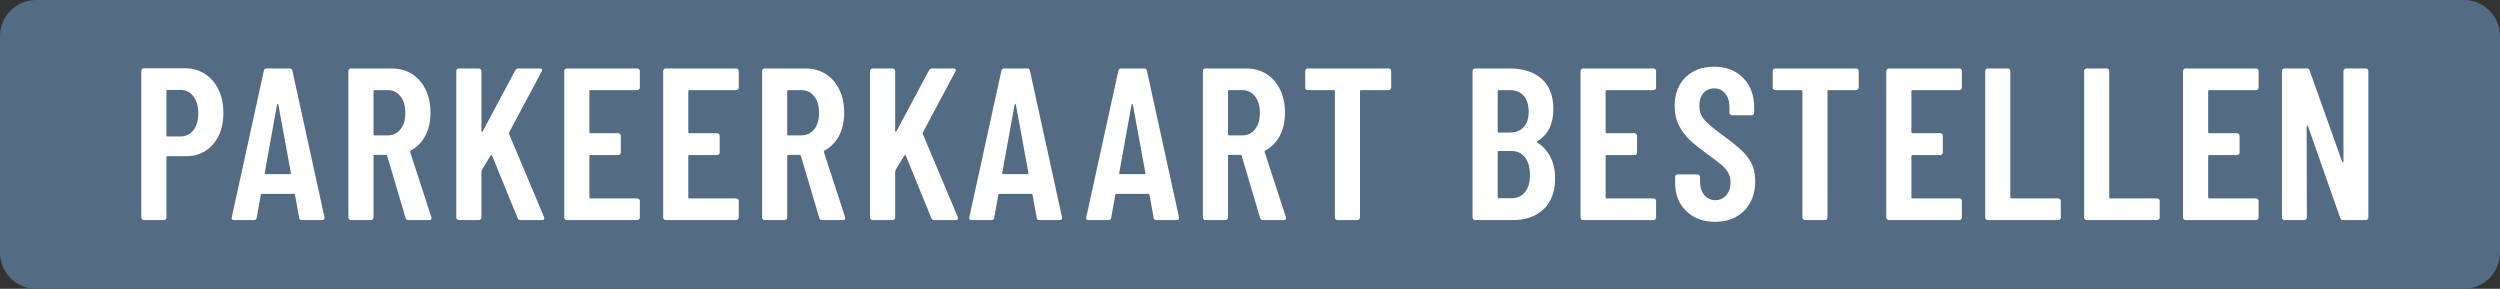
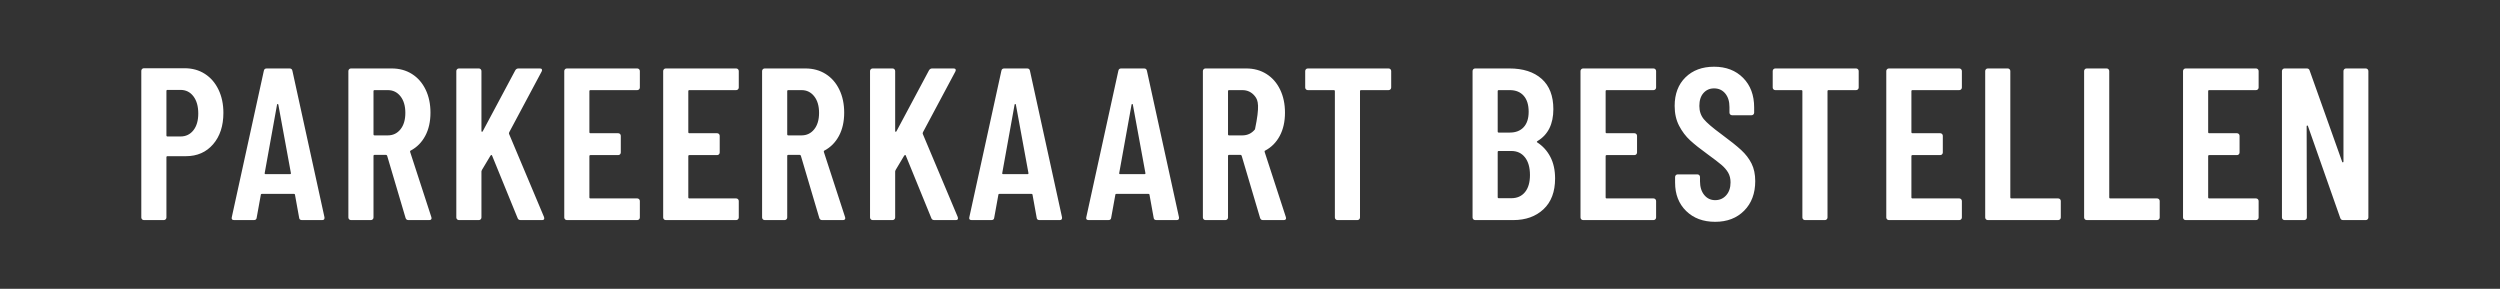
<svg xmlns="http://www.w3.org/2000/svg" viewBox="0 0 277 32">
  <rect x="0" y="0" width="277" height="32" fill="#333333" stroke="none" />
-   <path fill-rule="evenodd" fill="rgb(84, 107, 132)" d="M4.000,-0.000 L273.000,-0.000 C275.209,-0.000 277.000,1.791 277.000,4.000 L277.000,28.000 C277.000,30.209 275.209,32.000 273.000,32.000 L4.000,32.000 C1.791,32.000 -0.000,30.209 -0.000,28.000 L-0.000,4.000 C-0.000,1.791 1.791,-0.000 4.000,-0.000 Z" />
-   <path fill-rule="evenodd" fill="rgb(255, 255, 255)" d="M262.332,24.301 C262.276,24.357 262.208,24.385 262.128,24.385 L259.608,24.385 C259.448,24.385 259.344,24.305 259.296,24.145 L255.720,13.969 C255.704,13.921 255.676,13.901 255.636,13.909 C255.596,13.917 255.576,13.945 255.576,13.993 L255.600,24.097 C255.600,24.177 255.572,24.245 255.516,24.301 C255.460,24.357 255.392,24.385 255.312,24.385 L253.128,24.385 C253.048,24.385 252.980,24.357 252.924,24.301 C252.868,24.245 252.840,24.177 252.840,24.097 L252.840,7.873 C252.840,7.793 252.868,7.725 252.924,7.669 C252.980,7.613 253.048,7.585 253.128,7.585 L255.600,7.585 C255.760,7.585 255.864,7.665 255.912,7.825 L259.512,17.929 C259.528,17.977 259.556,17.997 259.596,17.989 C259.636,17.981 259.656,17.953 259.656,17.905 L259.656,7.873 C259.656,7.793 259.684,7.725 259.740,7.669 C259.796,7.613 259.864,7.585 259.944,7.585 L262.128,7.585 C262.208,7.585 262.276,7.613 262.332,7.669 C262.388,7.725 262.416,7.793 262.416,7.873 L262.416,24.097 C262.416,24.177 262.388,24.245 262.332,24.301 ZM249.968,24.385 L242.168,24.385 C242.088,24.385 242.020,24.357 241.964,24.301 C241.908,24.245 241.880,24.177 241.880,24.097 L241.880,7.873 C241.880,7.793 241.908,7.725 241.964,7.669 C242.020,7.613 242.088,7.585 242.168,7.585 L249.968,7.585 C250.048,7.585 250.116,7.613 250.172,7.669 C250.228,7.725 250.256,7.793 250.256,7.873 L250.256,9.697 C250.256,9.777 250.228,9.845 250.172,9.901 C250.116,9.957 250.048,9.985 249.968,9.985 L244.784,9.985 C244.704,9.985 244.664,10.025 244.664,10.105 L244.664,14.641 C244.664,14.721 244.704,14.761 244.784,14.761 L247.856,14.761 C247.936,14.761 248.004,14.789 248.060,14.845 C248.116,14.901 248.144,14.969 248.144,15.049 L248.144,16.897 C248.144,16.977 248.116,17.045 248.060,17.101 C248.004,17.157 247.936,17.185 247.856,17.185 L244.784,17.185 C244.704,17.185 244.664,17.225 244.664,17.305 L244.664,21.865 C244.664,21.945 244.704,21.985 244.784,21.985 L249.968,21.985 C250.048,21.985 250.116,22.013 250.172,22.069 C250.228,22.125 250.256,22.193 250.256,22.273 L250.256,24.097 C250.256,24.177 250.228,24.245 250.172,24.301 C250.116,24.357 250.048,24.385 249.968,24.385 ZM239.008,24.385 L231.208,24.385 C231.128,24.385 231.060,24.357 231.004,24.301 C230.948,24.245 230.920,24.177 230.920,24.097 L230.920,7.873 C230.920,7.793 230.948,7.725 231.004,7.669 C231.060,7.613 231.128,7.585 231.208,7.585 L233.416,7.585 C233.496,7.585 233.564,7.613 233.620,7.669 C233.676,7.725 233.704,7.793 233.704,7.873 L233.704,21.865 C233.704,21.945 233.744,21.985 233.824,21.985 L239.008,21.985 C239.088,21.985 239.156,22.013 239.212,22.069 C239.268,22.125 239.296,22.193 239.296,22.273 L239.296,24.097 C239.296,24.177 239.268,24.245 239.212,24.301 C239.156,24.357 239.088,24.385 239.008,24.385 ZM228.048,24.385 L220.248,24.385 C220.168,24.385 220.100,24.357 220.044,24.301 C219.988,24.245 219.960,24.177 219.960,24.097 L219.960,7.873 C219.960,7.793 219.988,7.725 220.044,7.669 C220.100,7.613 220.168,7.585 220.248,7.585 L222.456,7.585 C222.536,7.585 222.604,7.613 222.660,7.669 C222.716,7.725 222.744,7.793 222.744,7.873 L222.744,21.865 C222.744,21.945 222.784,21.985 222.864,21.985 L228.048,21.985 C228.128,21.985 228.196,22.013 228.252,22.069 C228.308,22.125 228.336,22.193 228.336,22.273 L228.336,24.097 C228.336,24.177 228.308,24.245 228.252,24.301 C228.196,24.357 228.128,24.385 228.048,24.385 ZM217.088,24.385 L209.288,24.385 C209.208,24.385 209.140,24.357 209.084,24.301 C209.028,24.245 209.000,24.177 209.000,24.097 L209.000,7.873 C209.000,7.793 209.028,7.725 209.084,7.669 C209.140,7.613 209.208,7.585 209.288,7.585 L217.088,7.585 C217.168,7.585 217.236,7.613 217.292,7.669 C217.348,7.725 217.376,7.793 217.376,7.873 L217.376,9.697 C217.376,9.777 217.348,9.845 217.292,9.901 C217.236,9.957 217.168,9.985 217.088,9.985 L211.904,9.985 C211.824,9.985 211.784,10.025 211.784,10.105 L211.784,14.641 C211.784,14.721 211.824,14.761 211.904,14.761 L214.976,14.761 C215.056,14.761 215.124,14.789 215.180,14.845 C215.236,14.901 215.264,14.969 215.264,15.049 L215.264,16.897 C215.264,16.977 215.236,17.045 215.180,17.101 C215.124,17.157 215.056,17.185 214.976,17.185 L211.904,17.185 C211.824,17.185 211.784,17.225 211.784,17.305 L211.784,21.865 C211.784,21.945 211.824,21.985 211.904,21.985 L217.088,21.985 C217.168,21.985 217.236,22.013 217.292,22.069 C217.348,22.125 217.376,22.193 217.376,22.273 L217.376,24.097 C217.376,24.177 217.348,24.245 217.292,24.301 C217.236,24.357 217.168,24.385 217.088,24.385 ZM205.656,9.985 L202.608,9.985 C202.528,9.985 202.488,10.025 202.488,10.105 L202.488,24.097 C202.488,24.177 202.460,24.245 202.404,24.301 C202.348,24.357 202.280,24.385 202.200,24.385 L199.992,24.385 C199.912,24.385 199.844,24.357 199.788,24.301 C199.732,24.245 199.704,24.177 199.704,24.097 L199.704,10.105 C199.704,10.025 199.664,9.985 199.584,9.985 L196.704,9.985 C196.624,9.985 196.556,9.957 196.500,9.901 C196.444,9.845 196.416,9.777 196.416,9.697 L196.416,7.873 C196.416,7.793 196.444,7.725 196.500,7.669 C196.556,7.613 196.624,7.585 196.704,7.585 L205.656,7.585 C205.736,7.585 205.804,7.613 205.860,7.669 C205.916,7.725 205.944,7.793 205.944,7.873 L205.944,9.697 C205.944,9.777 205.916,9.845 205.860,9.901 C205.804,9.957 205.736,9.985 205.656,9.985 ZM190.712,14.857 C191.688,15.577 192.424,16.165 192.920,16.621 C193.416,17.077 193.800,17.577 194.072,18.121 C194.344,18.665 194.480,19.313 194.480,20.065 C194.480,21.425 194.072,22.517 193.256,23.341 C192.440,24.165 191.368,24.577 190.040,24.577 C188.712,24.577 187.640,24.177 186.824,23.377 C186.008,22.577 185.600,21.529 185.600,20.233 L185.600,19.609 C185.600,19.529 185.628,19.461 185.684,19.405 C185.740,19.349 185.808,19.321 185.888,19.321 L188.072,19.321 C188.152,19.321 188.220,19.349 188.276,19.405 C188.332,19.461 188.360,19.529 188.360,19.609 L188.360,20.089 C188.360,20.713 188.516,21.217 188.828,21.601 C189.140,21.985 189.544,22.177 190.040,22.177 C190.536,22.177 190.944,21.997 191.264,21.637 C191.584,21.277 191.744,20.801 191.744,20.209 C191.744,19.793 191.656,19.433 191.480,19.129 C191.304,18.825 191.056,18.537 190.736,18.265 C190.416,17.993 189.904,17.601 189.200,17.089 C188.400,16.513 187.756,16.001 187.268,15.553 C186.780,15.105 186.372,14.565 186.044,13.933 C185.716,13.301 185.552,12.569 185.552,11.737 C185.552,10.409 185.952,9.353 186.752,8.569 C187.552,7.785 188.608,7.393 189.920,7.393 C191.248,7.393 192.320,7.805 193.136,8.629 C193.952,9.453 194.360,10.545 194.360,11.905 L194.360,12.481 C194.360,12.561 194.332,12.629 194.276,12.685 C194.220,12.741 194.152,12.769 194.072,12.769 L191.912,12.769 C191.832,12.769 191.764,12.741 191.708,12.685 C191.652,12.629 191.624,12.561 191.624,12.481 L191.624,11.857 C191.624,11.233 191.468,10.733 191.156,10.357 C190.844,9.981 190.432,9.793 189.920,9.793 C189.440,9.793 189.048,9.965 188.744,10.309 C188.440,10.653 188.288,11.129 188.288,11.737 C188.288,12.313 188.452,12.801 188.780,13.201 C189.108,13.601 189.752,14.153 190.712,14.857 ZM183.208,24.385 L175.408,24.385 C175.328,24.385 175.260,24.357 175.204,24.301 C175.148,24.245 175.120,24.177 175.120,24.097 L175.120,7.873 C175.120,7.793 175.148,7.725 175.204,7.669 C175.260,7.613 175.328,7.585 175.408,7.585 L183.208,7.585 C183.288,7.585 183.356,7.613 183.412,7.669 C183.468,7.725 183.496,7.793 183.496,7.873 L183.496,9.697 C183.496,9.777 183.468,9.845 183.412,9.901 C183.356,9.957 183.288,9.985 183.208,9.985 L178.024,9.985 C177.944,9.985 177.904,10.025 177.904,10.105 L177.904,14.641 C177.904,14.721 177.944,14.761 178.024,14.761 L181.096,14.761 C181.176,14.761 181.244,14.789 181.300,14.845 C181.356,14.901 181.384,14.969 181.384,15.049 L181.384,16.897 C181.384,16.977 181.356,17.045 181.300,17.101 C181.244,17.157 181.176,17.185 181.096,17.185 L178.024,17.185 C177.944,17.185 177.904,17.225 177.904,17.305 L177.904,21.865 C177.904,21.945 177.944,21.985 178.024,21.985 L183.208,21.985 C183.288,21.985 183.356,22.013 183.412,22.069 C183.468,22.125 183.496,22.193 183.496,22.273 L183.496,24.097 C183.496,24.177 183.468,24.245 183.412,24.301 C183.356,24.357 183.288,24.385 183.208,24.385 ZM172.304,19.777 C172.304,21.249 171.876,22.385 171.020,23.185 C170.164,23.985 169.048,24.385 167.672,24.385 L163.448,24.385 C163.368,24.385 163.300,24.357 163.244,24.301 C163.188,24.245 163.160,24.177 163.160,24.097 L163.160,7.873 C163.160,7.793 163.188,7.725 163.244,7.669 C163.300,7.613 163.368,7.585 163.448,7.585 L167.240,7.585 C168.760,7.585 169.952,7.969 170.816,8.737 C171.680,9.505 172.112,10.625 172.112,12.097 C172.112,13.745 171.528,14.921 170.360,15.625 C170.280,15.673 170.264,15.721 170.312,15.769 C170.936,16.169 171.424,16.705 171.776,17.377 C172.128,18.049 172.304,18.849 172.304,19.777 ZM168.824,10.609 C168.456,10.193 167.944,9.985 167.288,9.985 L166.064,9.985 C165.984,9.985 165.944,10.025 165.944,10.105 L165.944,14.569 C165.944,14.649 165.984,14.689 166.064,14.689 L167.288,14.689 C167.944,14.689 168.456,14.489 168.824,14.089 C169.192,13.689 169.376,13.121 169.376,12.385 C169.376,11.617 169.192,11.025 168.824,10.609 ZM168.968,17.437 C168.600,16.965 168.096,16.729 167.456,16.729 L166.064,16.729 C165.984,16.729 165.944,16.769 165.944,16.849 L165.944,21.841 C165.944,21.921 165.984,21.961 166.064,21.961 L167.456,21.961 C168.096,21.961 168.600,21.737 168.968,21.289 C169.336,20.841 169.520,20.209 169.520,19.393 C169.520,18.561 169.336,17.909 168.968,17.437 ZM153.856,9.985 L150.808,9.985 C150.728,9.985 150.688,10.025 150.688,10.105 L150.688,24.097 C150.688,24.177 150.660,24.245 150.604,24.301 C150.548,24.357 150.480,24.385 150.400,24.385 L148.192,24.385 C148.112,24.385 148.044,24.357 147.988,24.301 C147.932,24.245 147.904,24.177 147.904,24.097 L147.904,10.105 C147.904,10.025 147.864,9.985 147.784,9.985 L144.904,9.985 C144.824,9.985 144.756,9.957 144.700,9.901 C144.644,9.845 144.616,9.777 144.616,9.697 L144.616,7.873 C144.616,7.793 144.644,7.725 144.700,7.669 C144.756,7.613 144.824,7.585 144.904,7.585 L153.856,7.585 C153.936,7.585 154.004,7.613 154.060,7.669 C154.116,7.725 154.144,7.793 154.144,7.873 L154.144,9.697 C154.144,9.777 154.116,9.845 154.060,9.901 C154.004,9.957 153.936,9.985 153.856,9.985 ZM139.928,24.385 C139.768,24.385 139.664,24.305 139.616,24.145 L137.576,17.257 C137.544,17.193 137.504,17.161 137.456,17.161 L136.184,17.161 C136.104,17.161 136.064,17.201 136.064,17.281 L136.064,24.097 C136.064,24.177 136.036,24.245 135.980,24.301 C135.924,24.357 135.856,24.385 135.776,24.385 L133.568,24.385 C133.488,24.385 133.420,24.357 133.364,24.301 C133.308,24.245 133.280,24.177 133.280,24.097 L133.280,7.873 C133.280,7.793 133.308,7.725 133.364,7.669 C133.420,7.613 133.488,7.585 133.568,7.585 L138.080,7.585 C138.928,7.585 139.676,7.789 140.324,8.197 C140.972,8.605 141.476,9.181 141.836,9.925 C142.196,10.669 142.376,11.521 142.376,12.481 C142.376,13.473 142.184,14.329 141.800,15.049 C141.416,15.769 140.880,16.313 140.192,16.681 C140.128,16.697 140.104,16.745 140.120,16.825 L142.472,24.049 C142.488,24.081 142.496,24.121 142.496,24.169 C142.496,24.313 142.408,24.385 142.232,24.385 L139.928,24.385 ZM139.052,10.669 C138.692,10.213 138.224,9.985 137.648,9.985 L136.184,9.985 C136.104,9.985 136.064,10.025 136.064,10.105 L136.064,14.881 C136.064,14.961 136.104,15.001 136.184,15.001 L137.648,15.001 C138.224,15.001 138.692,14.777 139.052,14.329 C139.412,13.881 139.592,13.273 139.592,12.505 C139.592,11.737 139.412,11.125 139.052,10.669 ZM128.136,24.385 C127.944,24.385 127.840,24.297 127.824,24.121 L127.368,21.601 C127.368,21.521 127.320,21.481 127.224,21.481 L123.720,21.481 C123.624,21.481 123.576,21.521 123.576,21.601 L123.120,24.121 C123.104,24.297 123.000,24.385 122.808,24.385 L120.624,24.385 C120.400,24.385 120.312,24.281 120.360,24.073 L123.912,7.849 C123.944,7.673 124.048,7.585 124.224,7.585 L126.768,7.585 C126.944,7.585 127.048,7.673 127.080,7.849 L130.632,24.073 L130.632,24.169 C130.632,24.313 130.544,24.385 130.368,24.385 L128.136,24.385 ZM126.912,19.177 L125.520,11.593 C125.504,11.545 125.480,11.521 125.448,11.521 C125.416,11.521 125.392,11.545 125.376,11.593 L124.008,19.177 C123.992,19.257 124.032,19.297 124.128,19.297 L126.792,19.297 C126.888,19.297 126.928,19.257 126.912,19.177 ZM115.176,24.385 C114.984,24.385 114.880,24.297 114.864,24.121 L114.408,21.601 C114.408,21.521 114.360,21.481 114.264,21.481 L110.760,21.481 C110.664,21.481 110.616,21.521 110.616,21.601 L110.160,24.121 C110.144,24.297 110.040,24.385 109.848,24.385 L107.664,24.385 C107.440,24.385 107.352,24.281 107.400,24.073 L110.952,7.849 C110.984,7.673 111.088,7.585 111.264,7.585 L113.808,7.585 C113.984,7.585 114.088,7.673 114.120,7.849 L117.672,24.073 L117.672,24.169 C117.672,24.313 117.584,24.385 117.408,24.385 L115.176,24.385 ZM113.952,19.177 L112.560,11.593 C112.544,11.545 112.520,11.521 112.488,11.521 C112.456,11.521 112.432,11.545 112.416,11.593 L111.048,19.177 C111.032,19.257 111.072,19.297 111.168,19.297 L113.832,19.297 C113.928,19.297 113.968,19.257 113.952,19.177 ZM103.528,24.385 C103.352,24.385 103.240,24.313 103.192,24.169 L100.360,17.233 C100.344,17.185 100.320,17.165 100.288,17.173 C100.256,17.181 100.224,17.201 100.192,17.233 L99.232,18.841 C99.200,18.905 99.184,18.953 99.184,18.985 L99.184,24.097 C99.184,24.177 99.156,24.245 99.100,24.301 C99.044,24.357 98.976,24.385 98.896,24.385 L96.688,24.385 C96.608,24.385 96.540,24.357 96.484,24.301 C96.428,24.245 96.400,24.177 96.400,24.097 L96.400,7.873 C96.400,7.793 96.428,7.725 96.484,7.669 C96.540,7.613 96.608,7.585 96.688,7.585 L98.896,7.585 C98.976,7.585 99.044,7.613 99.100,7.669 C99.156,7.725 99.184,7.793 99.184,7.873 L99.184,14.497 C99.184,14.561 99.200,14.597 99.232,14.605 C99.264,14.613 99.296,14.593 99.328,14.545 L102.928,7.801 C103.008,7.657 103.128,7.585 103.288,7.585 L105.664,7.585 C105.776,7.585 105.848,7.617 105.880,7.681 C105.912,7.745 105.904,7.825 105.856,7.921 L102.256,14.665 C102.240,14.729 102.232,14.777 102.232,14.809 L106.120,24.049 C106.136,24.081 106.144,24.129 106.144,24.193 C106.144,24.321 106.064,24.385 105.904,24.385 L103.528,24.385 ZM91.088,24.385 C90.928,24.385 90.824,24.305 90.776,24.145 L88.736,17.257 C88.704,17.193 88.664,17.161 88.616,17.161 L87.344,17.161 C87.264,17.161 87.224,17.201 87.224,17.281 L87.224,24.097 C87.224,24.177 87.196,24.245 87.140,24.301 C87.084,24.357 87.016,24.385 86.936,24.385 L84.728,24.385 C84.648,24.385 84.580,24.357 84.524,24.301 C84.468,24.245 84.440,24.177 84.440,24.097 L84.440,7.873 C84.440,7.793 84.468,7.725 84.524,7.669 C84.580,7.613 84.648,7.585 84.728,7.585 L89.240,7.585 C90.088,7.585 90.836,7.789 91.484,8.197 C92.132,8.605 92.636,9.181 92.996,9.925 C93.356,10.669 93.536,11.521 93.536,12.481 C93.536,13.473 93.344,14.329 92.960,15.049 C92.576,15.769 92.040,16.313 91.352,16.681 C91.288,16.697 91.264,16.745 91.280,16.825 L93.632,24.049 C93.648,24.081 93.656,24.121 93.656,24.169 C93.656,24.313 93.568,24.385 93.392,24.385 L91.088,24.385 ZM90.212,10.669 C89.852,10.213 89.384,9.985 88.808,9.985 L87.344,9.985 C87.264,9.985 87.224,10.025 87.224,10.105 L87.224,14.881 C87.224,14.961 87.264,15.001 87.344,15.001 L88.808,15.001 C89.384,15.001 89.852,14.777 90.212,14.329 C90.572,13.881 90.752,13.273 90.752,12.505 C90.752,11.737 90.572,11.125 90.212,10.669 ZM81.568,24.385 L73.768,24.385 C73.688,24.385 73.620,24.357 73.564,24.301 C73.508,24.245 73.480,24.177 73.480,24.097 L73.480,7.873 C73.480,7.793 73.508,7.725 73.564,7.669 C73.620,7.613 73.688,7.585 73.768,7.585 L81.568,7.585 C81.648,7.585 81.716,7.613 81.772,7.669 C81.828,7.725 81.856,7.793 81.856,7.873 L81.856,9.697 C81.856,9.777 81.828,9.845 81.772,9.901 C81.716,9.957 81.648,9.985 81.568,9.985 L76.384,9.985 C76.304,9.985 76.264,10.025 76.264,10.105 L76.264,14.641 C76.264,14.721 76.304,14.761 76.384,14.761 L79.456,14.761 C79.536,14.761 79.604,14.789 79.660,14.845 C79.716,14.901 79.744,14.969 79.744,15.049 L79.744,16.897 C79.744,16.977 79.716,17.045 79.660,17.101 C79.604,17.157 79.536,17.185 79.456,17.185 L76.384,17.185 C76.304,17.185 76.264,17.225 76.264,17.305 L76.264,21.865 C76.264,21.945 76.304,21.985 76.384,21.985 L81.568,21.985 C81.648,21.985 81.716,22.013 81.772,22.069 C81.828,22.125 81.856,22.193 81.856,22.273 L81.856,24.097 C81.856,24.177 81.828,24.245 81.772,24.301 C81.716,24.357 81.648,24.385 81.568,24.385 ZM70.608,24.385 L62.808,24.385 C62.728,24.385 62.660,24.357 62.604,24.301 C62.548,24.245 62.520,24.177 62.520,24.097 L62.520,7.873 C62.520,7.793 62.548,7.725 62.604,7.669 C62.660,7.613 62.728,7.585 62.808,7.585 L70.608,7.585 C70.688,7.585 70.756,7.613 70.812,7.669 C70.868,7.725 70.896,7.793 70.896,7.873 L70.896,9.697 C70.896,9.777 70.868,9.845 70.812,9.901 C70.756,9.957 70.688,9.985 70.608,9.985 L65.424,9.985 C65.344,9.985 65.304,10.025 65.304,10.105 L65.304,14.641 C65.304,14.721 65.344,14.761 65.424,14.761 L68.496,14.761 C68.576,14.761 68.644,14.789 68.700,14.845 C68.756,14.901 68.784,14.969 68.784,15.049 L68.784,16.897 C68.784,16.977 68.756,17.045 68.700,17.101 C68.644,17.157 68.576,17.185 68.496,17.185 L65.424,17.185 C65.344,17.185 65.304,17.225 65.304,17.305 L65.304,21.865 C65.304,21.945 65.344,21.985 65.424,21.985 L70.608,21.985 C70.688,21.985 70.756,22.013 70.812,22.069 C70.868,22.125 70.896,22.193 70.896,22.273 L70.896,24.097 C70.896,24.177 70.868,24.245 70.812,24.301 C70.756,24.357 70.688,24.385 70.608,24.385 ZM57.688,24.385 C57.512,24.385 57.400,24.313 57.352,24.169 L54.520,17.233 C54.504,17.185 54.480,17.165 54.448,17.173 C54.416,17.181 54.384,17.201 54.352,17.233 L53.392,18.841 C53.360,18.905 53.344,18.953 53.344,18.985 L53.344,24.097 C53.344,24.177 53.316,24.245 53.260,24.301 C53.204,24.357 53.136,24.385 53.056,24.385 L50.848,24.385 C50.768,24.385 50.700,24.357 50.644,24.301 C50.588,24.245 50.560,24.177 50.560,24.097 L50.560,7.873 C50.560,7.793 50.588,7.725 50.644,7.669 C50.700,7.613 50.768,7.585 50.848,7.585 L53.056,7.585 C53.136,7.585 53.204,7.613 53.260,7.669 C53.316,7.725 53.344,7.793 53.344,7.873 L53.344,14.497 C53.344,14.561 53.360,14.597 53.392,14.605 C53.424,14.613 53.456,14.593 53.488,14.545 L57.088,7.801 C57.168,7.657 57.288,7.585 57.448,7.585 L59.824,7.585 C59.936,7.585 60.008,7.617 60.040,7.681 C60.072,7.745 60.064,7.825 60.016,7.921 L56.416,14.665 C56.400,14.729 56.392,14.777 56.392,14.809 L60.280,24.049 C60.296,24.081 60.304,24.129 60.304,24.193 C60.304,24.321 60.224,24.385 60.064,24.385 L57.688,24.385 ZM45.248,24.385 C45.088,24.385 44.984,24.305 44.936,24.145 L42.896,17.257 C42.864,17.193 42.824,17.161 42.776,17.161 L41.504,17.161 C41.424,17.161 41.384,17.201 41.384,17.281 L41.384,24.097 C41.384,24.177 41.356,24.245 41.300,24.301 C41.244,24.357 41.176,24.385 41.096,24.385 L38.888,24.385 C38.808,24.385 38.740,24.357 38.684,24.301 C38.628,24.245 38.600,24.177 38.600,24.097 L38.600,7.873 C38.600,7.793 38.628,7.725 38.684,7.669 C38.740,7.613 38.808,7.585 38.888,7.585 L43.400,7.585 C44.248,7.585 44.996,7.789 45.644,8.197 C46.292,8.605 46.796,9.181 47.156,9.925 C47.516,10.669 47.696,11.521 47.696,12.481 C47.696,13.473 47.504,14.329 47.120,15.049 C46.736,15.769 46.200,16.313 45.512,16.681 C45.448,16.697 45.424,16.745 45.440,16.825 L47.792,24.049 C47.808,24.081 47.816,24.121 47.816,24.169 C47.816,24.313 47.728,24.385 47.552,24.385 L45.248,24.385 ZM44.372,10.669 C44.012,10.213 43.544,9.985 42.968,9.985 L41.504,9.985 C41.424,9.985 41.384,10.025 41.384,10.105 L41.384,14.881 C41.384,14.961 41.424,15.001 41.504,15.001 L42.968,15.001 C43.544,15.001 44.012,14.777 44.372,14.329 C44.732,13.881 44.912,13.273 44.912,12.505 C44.912,11.737 44.732,11.125 44.372,10.669 ZM33.456,24.385 C33.264,24.385 33.160,24.297 33.144,24.121 L32.688,21.601 C32.688,21.521 32.640,21.481 32.544,21.481 L29.040,21.481 C28.944,21.481 28.896,21.521 28.896,21.601 L28.440,24.121 C28.424,24.297 28.320,24.385 28.128,24.385 L25.944,24.385 C25.720,24.385 25.632,24.281 25.680,24.073 L29.232,7.849 C29.264,7.673 29.368,7.585 29.544,7.585 L32.088,7.585 C32.264,7.585 32.368,7.673 32.400,7.849 L35.952,24.073 L35.952,24.169 C35.952,24.313 35.864,24.385 35.688,24.385 L33.456,24.385 ZM32.232,19.177 L30.840,11.593 C30.824,11.545 30.800,11.521 30.768,11.521 C30.736,11.521 30.712,11.545 30.696,11.593 L29.328,19.177 C29.312,19.257 29.352,19.297 29.448,19.297 L32.112,19.297 C32.208,19.297 32.248,19.257 32.232,19.177 ZM20.600,17.305 L18.560,17.305 C18.480,17.305 18.440,17.345 18.440,17.425 L18.440,24.097 C18.440,24.177 18.412,24.245 18.356,24.301 C18.300,24.357 18.232,24.385 18.152,24.385 L15.944,24.385 C15.864,24.385 15.796,24.357 15.740,24.301 C15.684,24.245 15.656,24.177 15.656,24.097 L15.656,7.849 C15.656,7.769 15.684,7.701 15.740,7.645 C15.796,7.589 15.864,7.561 15.944,7.561 L20.456,7.561 C21.304,7.561 22.052,7.769 22.700,8.185 C23.348,8.601 23.852,9.185 24.212,9.937 C24.572,10.689 24.752,11.545 24.752,12.505 C24.752,13.945 24.372,15.105 23.612,15.985 C22.852,16.865 21.848,17.305 20.600,17.305 ZM21.428,10.669 C21.068,10.197 20.592,9.961 20.000,9.961 L18.560,9.961 C18.480,9.961 18.440,10.001 18.440,10.081 L18.440,15.001 C18.440,15.081 18.480,15.121 18.560,15.121 L20.000,15.121 C20.592,15.121 21.068,14.893 21.428,14.437 C21.788,13.981 21.968,13.361 21.968,12.577 C21.968,11.777 21.788,11.141 21.428,10.669 Z" />
+   <path fill-rule="evenodd" fill="rgb(255, 255, 255)" d="M262.332,24.301 C262.276,24.357 262.208,24.385 262.128,24.385 L259.608,24.385 C259.448,24.385 259.344,24.305 259.296,24.145 L255.720,13.969 C255.704,13.921 255.676,13.901 255.636,13.909 C255.596,13.917 255.576,13.945 255.576,13.993 L255.600,24.097 C255.600,24.177 255.572,24.245 255.516,24.301 C255.460,24.357 255.392,24.385 255.312,24.385 L253.128,24.385 C253.048,24.385 252.980,24.357 252.924,24.301 C252.868,24.245 252.840,24.177 252.840,24.097 L252.840,7.873 C252.840,7.793 252.868,7.725 252.924,7.669 C252.980,7.613 253.048,7.585 253.128,7.585 L255.600,7.585 C255.760,7.585 255.864,7.665 255.912,7.825 L259.512,17.929 C259.528,17.977 259.556,17.997 259.596,17.989 C259.636,17.981 259.656,17.953 259.656,17.905 L259.656,7.873 C259.656,7.793 259.684,7.725 259.740,7.669 C259.796,7.613 259.864,7.585 259.944,7.585 L262.128,7.585 C262.208,7.585 262.276,7.613 262.332,7.669 C262.388,7.725 262.416,7.793 262.416,7.873 L262.416,24.097 C262.416,24.177 262.388,24.245 262.332,24.301 ZM249.968,24.385 L242.168,24.385 C242.088,24.385 242.020,24.357 241.964,24.301 C241.908,24.245 241.880,24.177 241.880,24.097 L241.880,7.873 C241.880,7.793 241.908,7.725 241.964,7.669 C242.020,7.613 242.088,7.585 242.168,7.585 L249.968,7.585 C250.048,7.585 250.116,7.613 250.172,7.669 C250.228,7.725 250.256,7.793 250.256,7.873 L250.256,9.697 C250.256,9.777 250.228,9.845 250.172,9.901 C250.116,9.957 250.048,9.985 249.968,9.985 L244.784,9.985 C244.704,9.985 244.664,10.025 244.664,10.105 L244.664,14.641 C244.664,14.721 244.704,14.761 244.784,14.761 L247.856,14.761 C247.936,14.761 248.004,14.789 248.060,14.845 C248.116,14.901 248.144,14.969 248.144,15.049 L248.144,16.897 C248.144,16.977 248.116,17.045 248.060,17.101 C248.004,17.157 247.936,17.185 247.856,17.185 L244.784,17.185 C244.704,17.185 244.664,17.225 244.664,17.305 L244.664,21.865 C244.664,21.945 244.704,21.985 244.784,21.985 L249.968,21.985 C250.048,21.985 250.116,22.013 250.172,22.069 C250.228,22.125 250.256,22.193 250.256,22.273 L250.256,24.097 C250.256,24.177 250.228,24.245 250.172,24.301 C250.116,24.357 250.048,24.385 249.968,24.385 ZM239.008,24.385 L231.208,24.385 C231.128,24.385 231.060,24.357 231.004,24.301 C230.948,24.245 230.920,24.177 230.920,24.097 L230.920,7.873 C230.920,7.793 230.948,7.725 231.004,7.669 C231.060,7.613 231.128,7.585 231.208,7.585 L233.416,7.585 C233.496,7.585 233.564,7.613 233.620,7.669 C233.676,7.725 233.704,7.793 233.704,7.873 L233.704,21.865 C233.704,21.945 233.744,21.985 233.824,21.985 L239.008,21.985 C239.088,21.985 239.156,22.013 239.212,22.069 C239.268,22.125 239.296,22.193 239.296,22.273 L239.296,24.097 C239.296,24.177 239.268,24.245 239.212,24.301 C239.156,24.357 239.088,24.385 239.008,24.385 ZM228.048,24.385 L220.248,24.385 C220.168,24.385 220.100,24.357 220.044,24.301 C219.988,24.245 219.960,24.177 219.960,24.097 L219.960,7.873 C219.960,7.793 219.988,7.725 220.044,7.669 C220.100,7.613 220.168,7.585 220.248,7.585 L222.456,7.585 C222.536,7.585 222.604,7.613 222.660,7.669 C222.716,7.725 222.744,7.793 222.744,7.873 L222.744,21.865 C222.744,21.945 222.784,21.985 222.864,21.985 L228.048,21.985 C228.128,21.985 228.196,22.013 228.252,22.069 C228.308,22.125 228.336,22.193 228.336,22.273 L228.336,24.097 C228.336,24.177 228.308,24.245 228.252,24.301 C228.196,24.357 228.128,24.385 228.048,24.385 ZM217.088,24.385 L209.288,24.385 C209.208,24.385 209.140,24.357 209.084,24.301 C209.028,24.245 209.000,24.177 209.000,24.097 L209.000,7.873 C209.000,7.793 209.028,7.725 209.084,7.669 C209.140,7.613 209.208,7.585 209.288,7.585 L217.088,7.585 C217.168,7.585 217.236,7.613 217.292,7.669 C217.348,7.725 217.376,7.793 217.376,7.873 L217.376,9.697 C217.376,9.777 217.348,9.845 217.292,9.901 C217.236,9.957 217.168,9.985 217.088,9.985 L211.904,9.985 C211.824,9.985 211.784,10.025 211.784,10.105 L211.784,14.641 C211.784,14.721 211.824,14.761 211.904,14.761 L214.976,14.761 C215.056,14.761 215.124,14.789 215.180,14.845 C215.236,14.901 215.264,14.969 215.264,15.049 L215.264,16.897 C215.264,16.977 215.236,17.045 215.180,17.101 C215.124,17.157 215.056,17.185 214.976,17.185 L211.904,17.185 C211.824,17.185 211.784,17.225 211.784,17.305 L211.784,21.865 C211.784,21.945 211.824,21.985 211.904,21.985 L217.088,21.985 C217.168,21.985 217.236,22.013 217.292,22.069 C217.348,22.125 217.376,22.193 217.376,22.273 L217.376,24.097 C217.376,24.177 217.348,24.245 217.292,24.301 C217.236,24.357 217.168,24.385 217.088,24.385 ZM205.656,9.985 L202.608,9.985 C202.528,9.985 202.488,10.025 202.488,10.105 L202.488,24.097 C202.488,24.177 202.460,24.245 202.404,24.301 C202.348,24.357 202.280,24.385 202.200,24.385 L199.992,24.385 C199.912,24.385 199.844,24.357 199.788,24.301 C199.732,24.245 199.704,24.177 199.704,24.097 L199.704,10.105 C199.704,10.025 199.664,9.985 199.584,9.985 L196.704,9.985 C196.624,9.985 196.556,9.957 196.500,9.901 C196.444,9.845 196.416,9.777 196.416,9.697 L196.416,7.873 C196.416,7.793 196.444,7.725 196.500,7.669 C196.556,7.613 196.624,7.585 196.704,7.585 L205.656,7.585 C205.736,7.585 205.804,7.613 205.860,7.669 C205.916,7.725 205.944,7.793 205.944,7.873 L205.944,9.697 C205.944,9.777 205.916,9.845 205.860,9.901 C205.804,9.957 205.736,9.985 205.656,9.985 ZM190.712,14.857 C191.688,15.577 192.424,16.165 192.920,16.621 C193.416,17.077 193.800,17.577 194.072,18.121 C194.344,18.665 194.480,19.313 194.480,20.065 C194.480,21.425 194.072,22.517 193.256,23.341 C192.440,24.165 191.368,24.577 190.040,24.577 C188.712,24.577 187.640,24.177 186.824,23.377 C186.008,22.577 185.600,21.529 185.600,20.233 L185.600,19.609 C185.600,19.529 185.628,19.461 185.684,19.405 C185.740,19.349 185.808,19.321 185.888,19.321 L188.072,19.321 C188.152,19.321 188.220,19.349 188.276,19.405 C188.332,19.461 188.360,19.529 188.360,19.609 L188.360,20.089 C188.360,20.713 188.516,21.217 188.828,21.601 C189.140,21.985 189.544,22.177 190.040,22.177 C190.536,22.177 190.944,21.997 191.264,21.637 C191.584,21.277 191.744,20.801 191.744,20.209 C191.744,19.793 191.656,19.433 191.480,19.129 C191.304,18.825 191.056,18.537 190.736,18.265 C190.416,17.993 189.904,17.601 189.200,17.089 C188.400,16.513 187.756,16.001 187.268,15.553 C186.780,15.105 186.372,14.565 186.044,13.933 C185.716,13.301 185.552,12.569 185.552,11.737 C185.552,10.409 185.952,9.353 186.752,8.569 C187.552,7.785 188.608,7.393 189.920,7.393 C191.248,7.393 192.320,7.805 193.136,8.629 C193.952,9.453 194.360,10.545 194.360,11.905 L194.360,12.481 C194.360,12.561 194.332,12.629 194.276,12.685 C194.220,12.741 194.152,12.769 194.072,12.769 L191.912,12.769 C191.832,12.769 191.764,12.741 191.708,12.685 C191.652,12.629 191.624,12.561 191.624,12.481 L191.624,11.857 C191.624,11.233 191.468,10.733 191.156,10.357 C190.844,9.981 190.432,9.793 189.920,9.793 C189.440,9.793 189.048,9.965 188.744,10.309 C188.440,10.653 188.288,11.129 188.288,11.737 C188.288,12.313 188.452,12.801 188.780,13.201 C189.108,13.601 189.752,14.153 190.712,14.857 ZM183.208,24.385 L175.408,24.385 C175.328,24.385 175.260,24.357 175.204,24.301 C175.148,24.245 175.120,24.177 175.120,24.097 L175.120,7.873 C175.120,7.793 175.148,7.725 175.204,7.669 C175.260,7.613 175.328,7.585 175.408,7.585 L183.208,7.585 C183.288,7.585 183.356,7.613 183.412,7.669 C183.468,7.725 183.496,7.793 183.496,7.873 L183.496,9.697 C183.496,9.777 183.468,9.845 183.412,9.901 C183.356,9.957 183.288,9.985 183.208,9.985 L178.024,9.985 C177.944,9.985 177.904,10.025 177.904,10.105 L177.904,14.641 C177.904,14.721 177.944,14.761 178.024,14.761 L181.096,14.761 C181.176,14.761 181.244,14.789 181.300,14.845 C181.356,14.901 181.384,14.969 181.384,15.049 L181.384,16.897 C181.384,16.977 181.356,17.045 181.300,17.101 C181.244,17.157 181.176,17.185 181.096,17.185 L178.024,17.185 C177.944,17.185 177.904,17.225 177.904,17.305 L177.904,21.865 C177.904,21.945 177.944,21.985 178.024,21.985 L183.208,21.985 C183.288,21.985 183.356,22.013 183.412,22.069 C183.468,22.125 183.496,22.193 183.496,22.273 L183.496,24.097 C183.496,24.177 183.468,24.245 183.412,24.301 C183.356,24.357 183.288,24.385 183.208,24.385 ZM172.304,19.777 C172.304,21.249 171.876,22.385 171.020,23.185 C170.164,23.985 169.048,24.385 167.672,24.385 L163.448,24.385 C163.368,24.385 163.300,24.357 163.244,24.301 C163.188,24.245 163.160,24.177 163.160,24.097 L163.160,7.873 C163.160,7.793 163.188,7.725 163.244,7.669 C163.300,7.613 163.368,7.585 163.448,7.585 L167.240,7.585 C168.760,7.585 169.952,7.969 170.816,8.737 C171.680,9.505 172.112,10.625 172.112,12.097 C172.112,13.745 171.528,14.921 170.360,15.625 C170.280,15.673 170.264,15.721 170.312,15.769 C170.936,16.169 171.424,16.705 171.776,17.377 C172.128,18.049 172.304,18.849 172.304,19.777 ZM168.824,10.609 C168.456,10.193 167.944,9.985 167.288,9.985 L166.064,9.985 C165.984,9.985 165.944,10.025 165.944,10.105 L165.944,14.569 C165.944,14.649 165.984,14.689 166.064,14.689 L167.288,14.689 C167.944,14.689 168.456,14.489 168.824,14.089 C169.192,13.689 169.376,13.121 169.376,12.385 C169.376,11.617 169.192,11.025 168.824,10.609 ZM168.968,17.437 C168.600,16.965 168.096,16.729 167.456,16.729 L166.064,16.729 C165.984,16.729 165.944,16.769 165.944,16.849 L165.944,21.841 C165.944,21.921 165.984,21.961 166.064,21.961 L167.456,21.961 C168.096,21.961 168.600,21.737 168.968,21.289 C169.336,20.841 169.520,20.209 169.520,19.393 C169.520,18.561 169.336,17.909 168.968,17.437 ZM153.856,9.985 L150.808,9.985 C150.728,9.985 150.688,10.025 150.688,10.105 L150.688,24.097 C150.688,24.177 150.660,24.245 150.604,24.301 C150.548,24.357 150.480,24.385 150.400,24.385 L148.192,24.385 C148.112,24.385 148.044,24.357 147.988,24.301 C147.932,24.245 147.904,24.177 147.904,24.097 L147.904,10.105 C147.904,10.025 147.864,9.985 147.784,9.985 L144.904,9.985 C144.824,9.985 144.756,9.957 144.700,9.901 C144.644,9.845 144.616,9.777 144.616,9.697 L144.616,7.873 C144.616,7.793 144.644,7.725 144.700,7.669 C144.756,7.613 144.824,7.585 144.904,7.585 L153.856,7.585 C153.936,7.585 154.004,7.613 154.060,7.669 C154.116,7.725 154.144,7.793 154.144,7.873 L154.144,9.697 C154.144,9.777 154.116,9.845 154.060,9.901 C154.004,9.957 153.936,9.985 153.856,9.985 ZM139.928,24.385 C139.768,24.385 139.664,24.305 139.616,24.145 L137.576,17.257 C137.544,17.193 137.504,17.161 137.456,17.161 L136.184,17.161 C136.104,17.161 136.064,17.201 136.064,17.281 L136.064,24.097 C136.064,24.177 136.036,24.245 135.980,24.301 C135.924,24.357 135.856,24.385 135.776,24.385 L133.568,24.385 C133.488,24.385 133.420,24.357 133.364,24.301 C133.308,24.245 133.280,24.177 133.280,24.097 L133.280,7.873 C133.280,7.793 133.308,7.725 133.364,7.669 C133.420,7.613 133.488,7.585 133.568,7.585 L138.080,7.585 C138.928,7.585 139.676,7.789 140.324,8.197 C140.972,8.605 141.476,9.181 141.836,9.925 C142.196,10.669 142.376,11.521 142.376,12.481 C142.376,13.473 142.184,14.329 141.800,15.049 C141.416,15.769 140.880,16.313 140.192,16.681 C140.128,16.697 140.104,16.745 140.120,16.825 L142.472,24.049 C142.488,24.081 142.496,24.121 142.496,24.169 C142.496,24.313 142.408,24.385 142.232,24.385 L139.928,24.385 ZM139.052,10.669 C138.692,10.213 138.224,9.985 137.648,9.985 L136.184,9.985 C136.104,9.985 136.064,10.025 136.064,10.105 L136.064,14.881 C136.064,14.961 136.104,15.001 136.184,15.001 L137.648,15.001 C138.224,15.001 138.692,14.777 139.052,14.329 C139.592,11.737 139.412,11.125 139.052,10.669 ZM128.136,24.385 C127.944,24.385 127.840,24.297 127.824,24.121 L127.368,21.601 C127.368,21.521 127.320,21.481 127.224,21.481 L123.720,21.481 C123.624,21.481 123.576,21.521 123.576,21.601 L123.120,24.121 C123.104,24.297 123.000,24.385 122.808,24.385 L120.624,24.385 C120.400,24.385 120.312,24.281 120.360,24.073 L123.912,7.849 C123.944,7.673 124.048,7.585 124.224,7.585 L126.768,7.585 C126.944,7.585 127.048,7.673 127.080,7.849 L130.632,24.073 L130.632,24.169 C130.632,24.313 130.544,24.385 130.368,24.385 L128.136,24.385 ZM126.912,19.177 L125.520,11.593 C125.504,11.545 125.480,11.521 125.448,11.521 C125.416,11.521 125.392,11.545 125.376,11.593 L124.008,19.177 C123.992,19.257 124.032,19.297 124.128,19.297 L126.792,19.297 C126.888,19.297 126.928,19.257 126.912,19.177 ZM115.176,24.385 C114.984,24.385 114.880,24.297 114.864,24.121 L114.408,21.601 C114.408,21.521 114.360,21.481 114.264,21.481 L110.760,21.481 C110.664,21.481 110.616,21.521 110.616,21.601 L110.160,24.121 C110.144,24.297 110.040,24.385 109.848,24.385 L107.664,24.385 C107.440,24.385 107.352,24.281 107.400,24.073 L110.952,7.849 C110.984,7.673 111.088,7.585 111.264,7.585 L113.808,7.585 C113.984,7.585 114.088,7.673 114.120,7.849 L117.672,24.073 L117.672,24.169 C117.672,24.313 117.584,24.385 117.408,24.385 L115.176,24.385 ZM113.952,19.177 L112.560,11.593 C112.544,11.545 112.520,11.521 112.488,11.521 C112.456,11.521 112.432,11.545 112.416,11.593 L111.048,19.177 C111.032,19.257 111.072,19.297 111.168,19.297 L113.832,19.297 C113.928,19.297 113.968,19.257 113.952,19.177 ZM103.528,24.385 C103.352,24.385 103.240,24.313 103.192,24.169 L100.360,17.233 C100.344,17.185 100.320,17.165 100.288,17.173 C100.256,17.181 100.224,17.201 100.192,17.233 L99.232,18.841 C99.200,18.905 99.184,18.953 99.184,18.985 L99.184,24.097 C99.184,24.177 99.156,24.245 99.100,24.301 C99.044,24.357 98.976,24.385 98.896,24.385 L96.688,24.385 C96.608,24.385 96.540,24.357 96.484,24.301 C96.428,24.245 96.400,24.177 96.400,24.097 L96.400,7.873 C96.400,7.793 96.428,7.725 96.484,7.669 C96.540,7.613 96.608,7.585 96.688,7.585 L98.896,7.585 C98.976,7.585 99.044,7.613 99.100,7.669 C99.156,7.725 99.184,7.793 99.184,7.873 L99.184,14.497 C99.184,14.561 99.200,14.597 99.232,14.605 C99.264,14.613 99.296,14.593 99.328,14.545 L102.928,7.801 C103.008,7.657 103.128,7.585 103.288,7.585 L105.664,7.585 C105.776,7.585 105.848,7.617 105.880,7.681 C105.912,7.745 105.904,7.825 105.856,7.921 L102.256,14.665 C102.240,14.729 102.232,14.777 102.232,14.809 L106.120,24.049 C106.136,24.081 106.144,24.129 106.144,24.193 C106.144,24.321 106.064,24.385 105.904,24.385 L103.528,24.385 ZM91.088,24.385 C90.928,24.385 90.824,24.305 90.776,24.145 L88.736,17.257 C88.704,17.193 88.664,17.161 88.616,17.161 L87.344,17.161 C87.264,17.161 87.224,17.201 87.224,17.281 L87.224,24.097 C87.224,24.177 87.196,24.245 87.140,24.301 C87.084,24.357 87.016,24.385 86.936,24.385 L84.728,24.385 C84.648,24.385 84.580,24.357 84.524,24.301 C84.468,24.245 84.440,24.177 84.440,24.097 L84.440,7.873 C84.440,7.793 84.468,7.725 84.524,7.669 C84.580,7.613 84.648,7.585 84.728,7.585 L89.240,7.585 C90.088,7.585 90.836,7.789 91.484,8.197 C92.132,8.605 92.636,9.181 92.996,9.925 C93.356,10.669 93.536,11.521 93.536,12.481 C93.536,13.473 93.344,14.329 92.960,15.049 C92.576,15.769 92.040,16.313 91.352,16.681 C91.288,16.697 91.264,16.745 91.280,16.825 L93.632,24.049 C93.648,24.081 93.656,24.121 93.656,24.169 C93.656,24.313 93.568,24.385 93.392,24.385 L91.088,24.385 ZM90.212,10.669 C89.852,10.213 89.384,9.985 88.808,9.985 L87.344,9.985 C87.264,9.985 87.224,10.025 87.224,10.105 L87.224,14.881 C87.224,14.961 87.264,15.001 87.344,15.001 L88.808,15.001 C89.384,15.001 89.852,14.777 90.212,14.329 C90.572,13.881 90.752,13.273 90.752,12.505 C90.752,11.737 90.572,11.125 90.212,10.669 ZM81.568,24.385 L73.768,24.385 C73.688,24.385 73.620,24.357 73.564,24.301 C73.508,24.245 73.480,24.177 73.480,24.097 L73.480,7.873 C73.480,7.793 73.508,7.725 73.564,7.669 C73.620,7.613 73.688,7.585 73.768,7.585 L81.568,7.585 C81.648,7.585 81.716,7.613 81.772,7.669 C81.828,7.725 81.856,7.793 81.856,7.873 L81.856,9.697 C81.856,9.777 81.828,9.845 81.772,9.901 C81.716,9.957 81.648,9.985 81.568,9.985 L76.384,9.985 C76.304,9.985 76.264,10.025 76.264,10.105 L76.264,14.641 C76.264,14.721 76.304,14.761 76.384,14.761 L79.456,14.761 C79.536,14.761 79.604,14.789 79.660,14.845 C79.716,14.901 79.744,14.969 79.744,15.049 L79.744,16.897 C79.744,16.977 79.716,17.045 79.660,17.101 C79.604,17.157 79.536,17.185 79.456,17.185 L76.384,17.185 C76.304,17.185 76.264,17.225 76.264,17.305 L76.264,21.865 C76.264,21.945 76.304,21.985 76.384,21.985 L81.568,21.985 C81.648,21.985 81.716,22.013 81.772,22.069 C81.828,22.125 81.856,22.193 81.856,22.273 L81.856,24.097 C81.856,24.177 81.828,24.245 81.772,24.301 C81.716,24.357 81.648,24.385 81.568,24.385 ZM70.608,24.385 L62.808,24.385 C62.728,24.385 62.660,24.357 62.604,24.301 C62.548,24.245 62.520,24.177 62.520,24.097 L62.520,7.873 C62.520,7.793 62.548,7.725 62.604,7.669 C62.660,7.613 62.728,7.585 62.808,7.585 L70.608,7.585 C70.688,7.585 70.756,7.613 70.812,7.669 C70.868,7.725 70.896,7.793 70.896,7.873 L70.896,9.697 C70.896,9.777 70.868,9.845 70.812,9.901 C70.756,9.957 70.688,9.985 70.608,9.985 L65.424,9.985 C65.344,9.985 65.304,10.025 65.304,10.105 L65.304,14.641 C65.304,14.721 65.344,14.761 65.424,14.761 L68.496,14.761 C68.576,14.761 68.644,14.789 68.700,14.845 C68.756,14.901 68.784,14.969 68.784,15.049 L68.784,16.897 C68.784,16.977 68.756,17.045 68.700,17.101 C68.644,17.157 68.576,17.185 68.496,17.185 L65.424,17.185 C65.344,17.185 65.304,17.225 65.304,17.305 L65.304,21.865 C65.304,21.945 65.344,21.985 65.424,21.985 L70.608,21.985 C70.688,21.985 70.756,22.013 70.812,22.069 C70.868,22.125 70.896,22.193 70.896,22.273 L70.896,24.097 C70.896,24.177 70.868,24.245 70.812,24.301 C70.756,24.357 70.688,24.385 70.608,24.385 ZM57.688,24.385 C57.512,24.385 57.400,24.313 57.352,24.169 L54.520,17.233 C54.504,17.185 54.480,17.165 54.448,17.173 C54.416,17.181 54.384,17.201 54.352,17.233 L53.392,18.841 C53.360,18.905 53.344,18.953 53.344,18.985 L53.344,24.097 C53.344,24.177 53.316,24.245 53.260,24.301 C53.204,24.357 53.136,24.385 53.056,24.385 L50.848,24.385 C50.768,24.385 50.700,24.357 50.644,24.301 C50.588,24.245 50.560,24.177 50.560,24.097 L50.560,7.873 C50.560,7.793 50.588,7.725 50.644,7.669 C50.700,7.613 50.768,7.585 50.848,7.585 L53.056,7.585 C53.136,7.585 53.204,7.613 53.260,7.669 C53.316,7.725 53.344,7.793 53.344,7.873 L53.344,14.497 C53.344,14.561 53.360,14.597 53.392,14.605 C53.424,14.613 53.456,14.593 53.488,14.545 L57.088,7.801 C57.168,7.657 57.288,7.585 57.448,7.585 L59.824,7.585 C59.936,7.585 60.008,7.617 60.040,7.681 C60.072,7.745 60.064,7.825 60.016,7.921 L56.416,14.665 C56.400,14.729 56.392,14.777 56.392,14.809 L60.280,24.049 C60.296,24.081 60.304,24.129 60.304,24.193 C60.304,24.321 60.224,24.385 60.064,24.385 L57.688,24.385 ZM45.248,24.385 C45.088,24.385 44.984,24.305 44.936,24.145 L42.896,17.257 C42.864,17.193 42.824,17.161 42.776,17.161 L41.504,17.161 C41.424,17.161 41.384,17.201 41.384,17.281 L41.384,24.097 C41.384,24.177 41.356,24.245 41.300,24.301 C41.244,24.357 41.176,24.385 41.096,24.385 L38.888,24.385 C38.808,24.385 38.740,24.357 38.684,24.301 C38.628,24.245 38.600,24.177 38.600,24.097 L38.600,7.873 C38.600,7.793 38.628,7.725 38.684,7.669 C38.740,7.613 38.808,7.585 38.888,7.585 L43.400,7.585 C44.248,7.585 44.996,7.789 45.644,8.197 C46.292,8.605 46.796,9.181 47.156,9.925 C47.516,10.669 47.696,11.521 47.696,12.481 C47.696,13.473 47.504,14.329 47.120,15.049 C46.736,15.769 46.200,16.313 45.512,16.681 C45.448,16.697 45.424,16.745 45.440,16.825 L47.792,24.049 C47.808,24.081 47.816,24.121 47.816,24.169 C47.816,24.313 47.728,24.385 47.552,24.385 L45.248,24.385 ZM44.372,10.669 C44.012,10.213 43.544,9.985 42.968,9.985 L41.504,9.985 C41.424,9.985 41.384,10.025 41.384,10.105 L41.384,14.881 C41.384,14.961 41.424,15.001 41.504,15.001 L42.968,15.001 C43.544,15.001 44.012,14.777 44.372,14.329 C44.732,13.881 44.912,13.273 44.912,12.505 C44.912,11.737 44.732,11.125 44.372,10.669 ZM33.456,24.385 C33.264,24.385 33.160,24.297 33.144,24.121 L32.688,21.601 C32.688,21.521 32.640,21.481 32.544,21.481 L29.040,21.481 C28.944,21.481 28.896,21.521 28.896,21.601 L28.440,24.121 C28.424,24.297 28.320,24.385 28.128,24.385 L25.944,24.385 C25.720,24.385 25.632,24.281 25.680,24.073 L29.232,7.849 C29.264,7.673 29.368,7.585 29.544,7.585 L32.088,7.585 C32.264,7.585 32.368,7.673 32.400,7.849 L35.952,24.073 L35.952,24.169 C35.952,24.313 35.864,24.385 35.688,24.385 L33.456,24.385 ZM32.232,19.177 L30.840,11.593 C30.824,11.545 30.800,11.521 30.768,11.521 C30.736,11.521 30.712,11.545 30.696,11.593 L29.328,19.177 C29.312,19.257 29.352,19.297 29.448,19.297 L32.112,19.297 C32.208,19.297 32.248,19.257 32.232,19.177 ZM20.600,17.305 L18.560,17.305 C18.480,17.305 18.440,17.345 18.440,17.425 L18.440,24.097 C18.440,24.177 18.412,24.245 18.356,24.301 C18.300,24.357 18.232,24.385 18.152,24.385 L15.944,24.385 C15.864,24.385 15.796,24.357 15.740,24.301 C15.684,24.245 15.656,24.177 15.656,24.097 L15.656,7.849 C15.656,7.769 15.684,7.701 15.740,7.645 C15.796,7.589 15.864,7.561 15.944,7.561 L20.456,7.561 C21.304,7.561 22.052,7.769 22.700,8.185 C23.348,8.601 23.852,9.185 24.212,9.937 C24.572,10.689 24.752,11.545 24.752,12.505 C24.752,13.945 24.372,15.105 23.612,15.985 C22.852,16.865 21.848,17.305 20.600,17.305 ZM21.428,10.669 C21.068,10.197 20.592,9.961 20.000,9.961 L18.560,9.961 C18.480,9.961 18.440,10.001 18.440,10.081 L18.440,15.001 C18.440,15.081 18.480,15.121 18.560,15.121 L20.000,15.121 C20.592,15.121 21.068,14.893 21.428,14.437 C21.788,13.981 21.968,13.361 21.968,12.577 C21.968,11.777 21.788,11.141 21.428,10.669 Z" />
</svg>